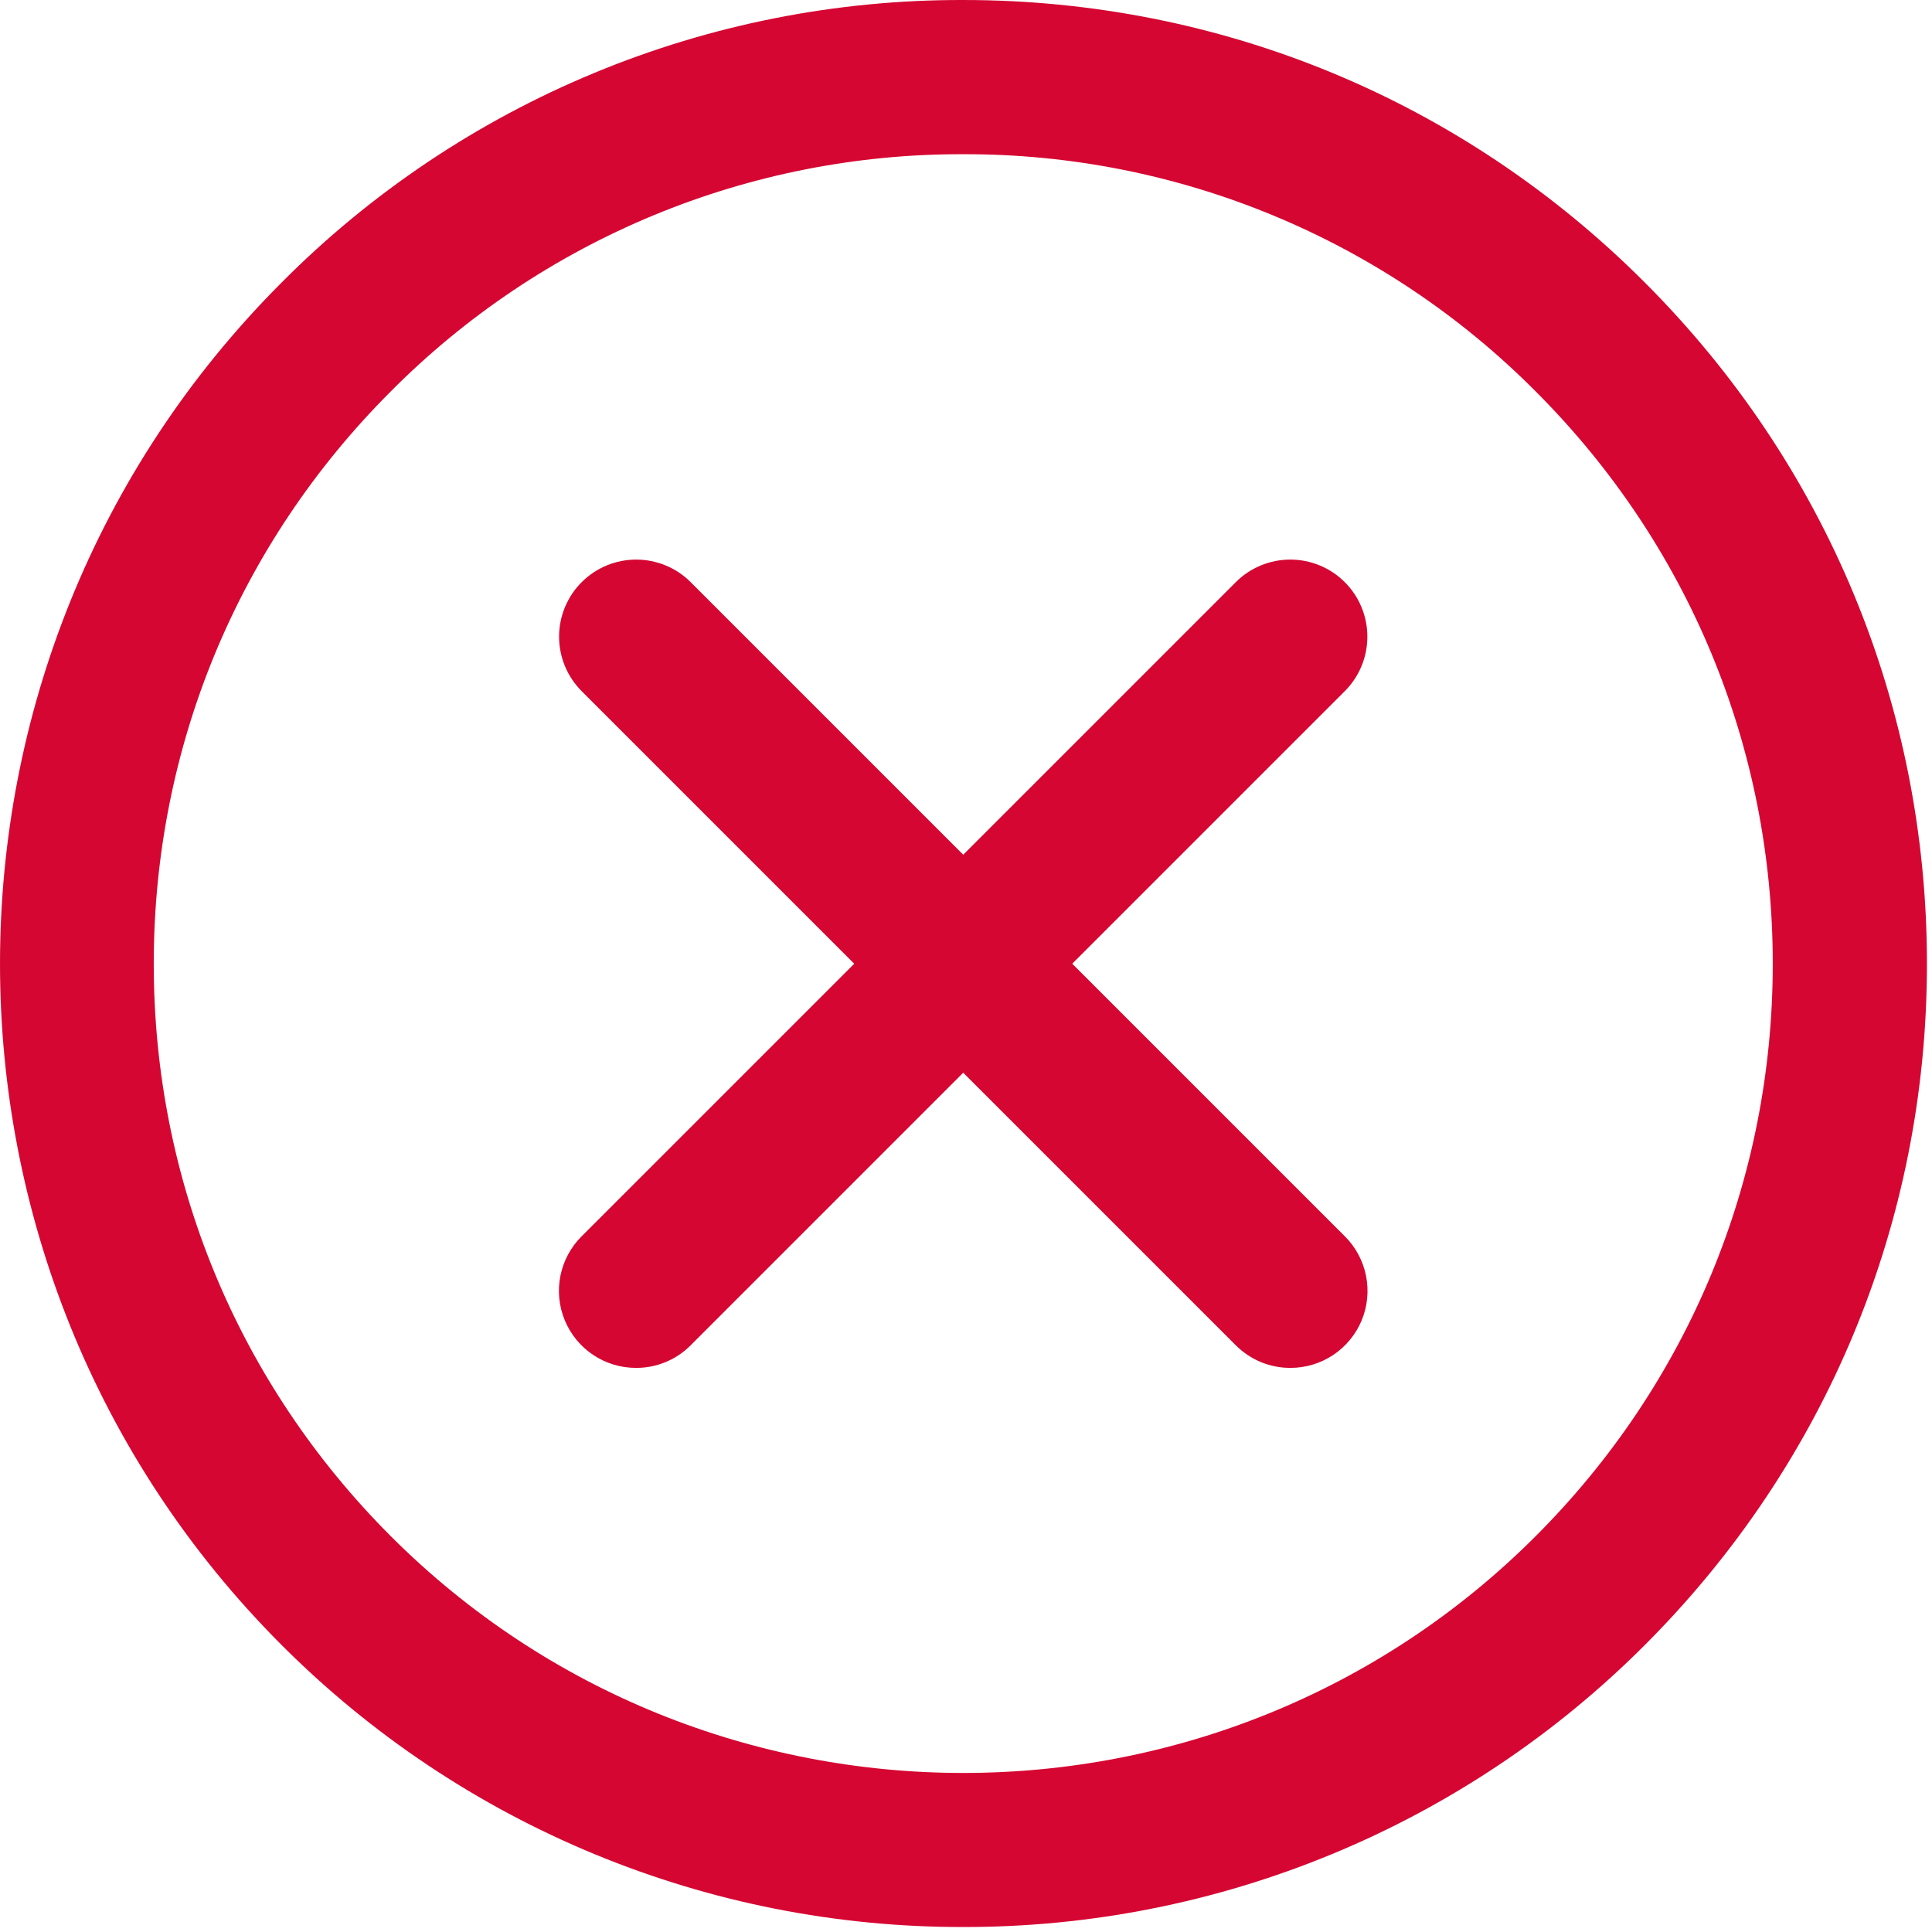
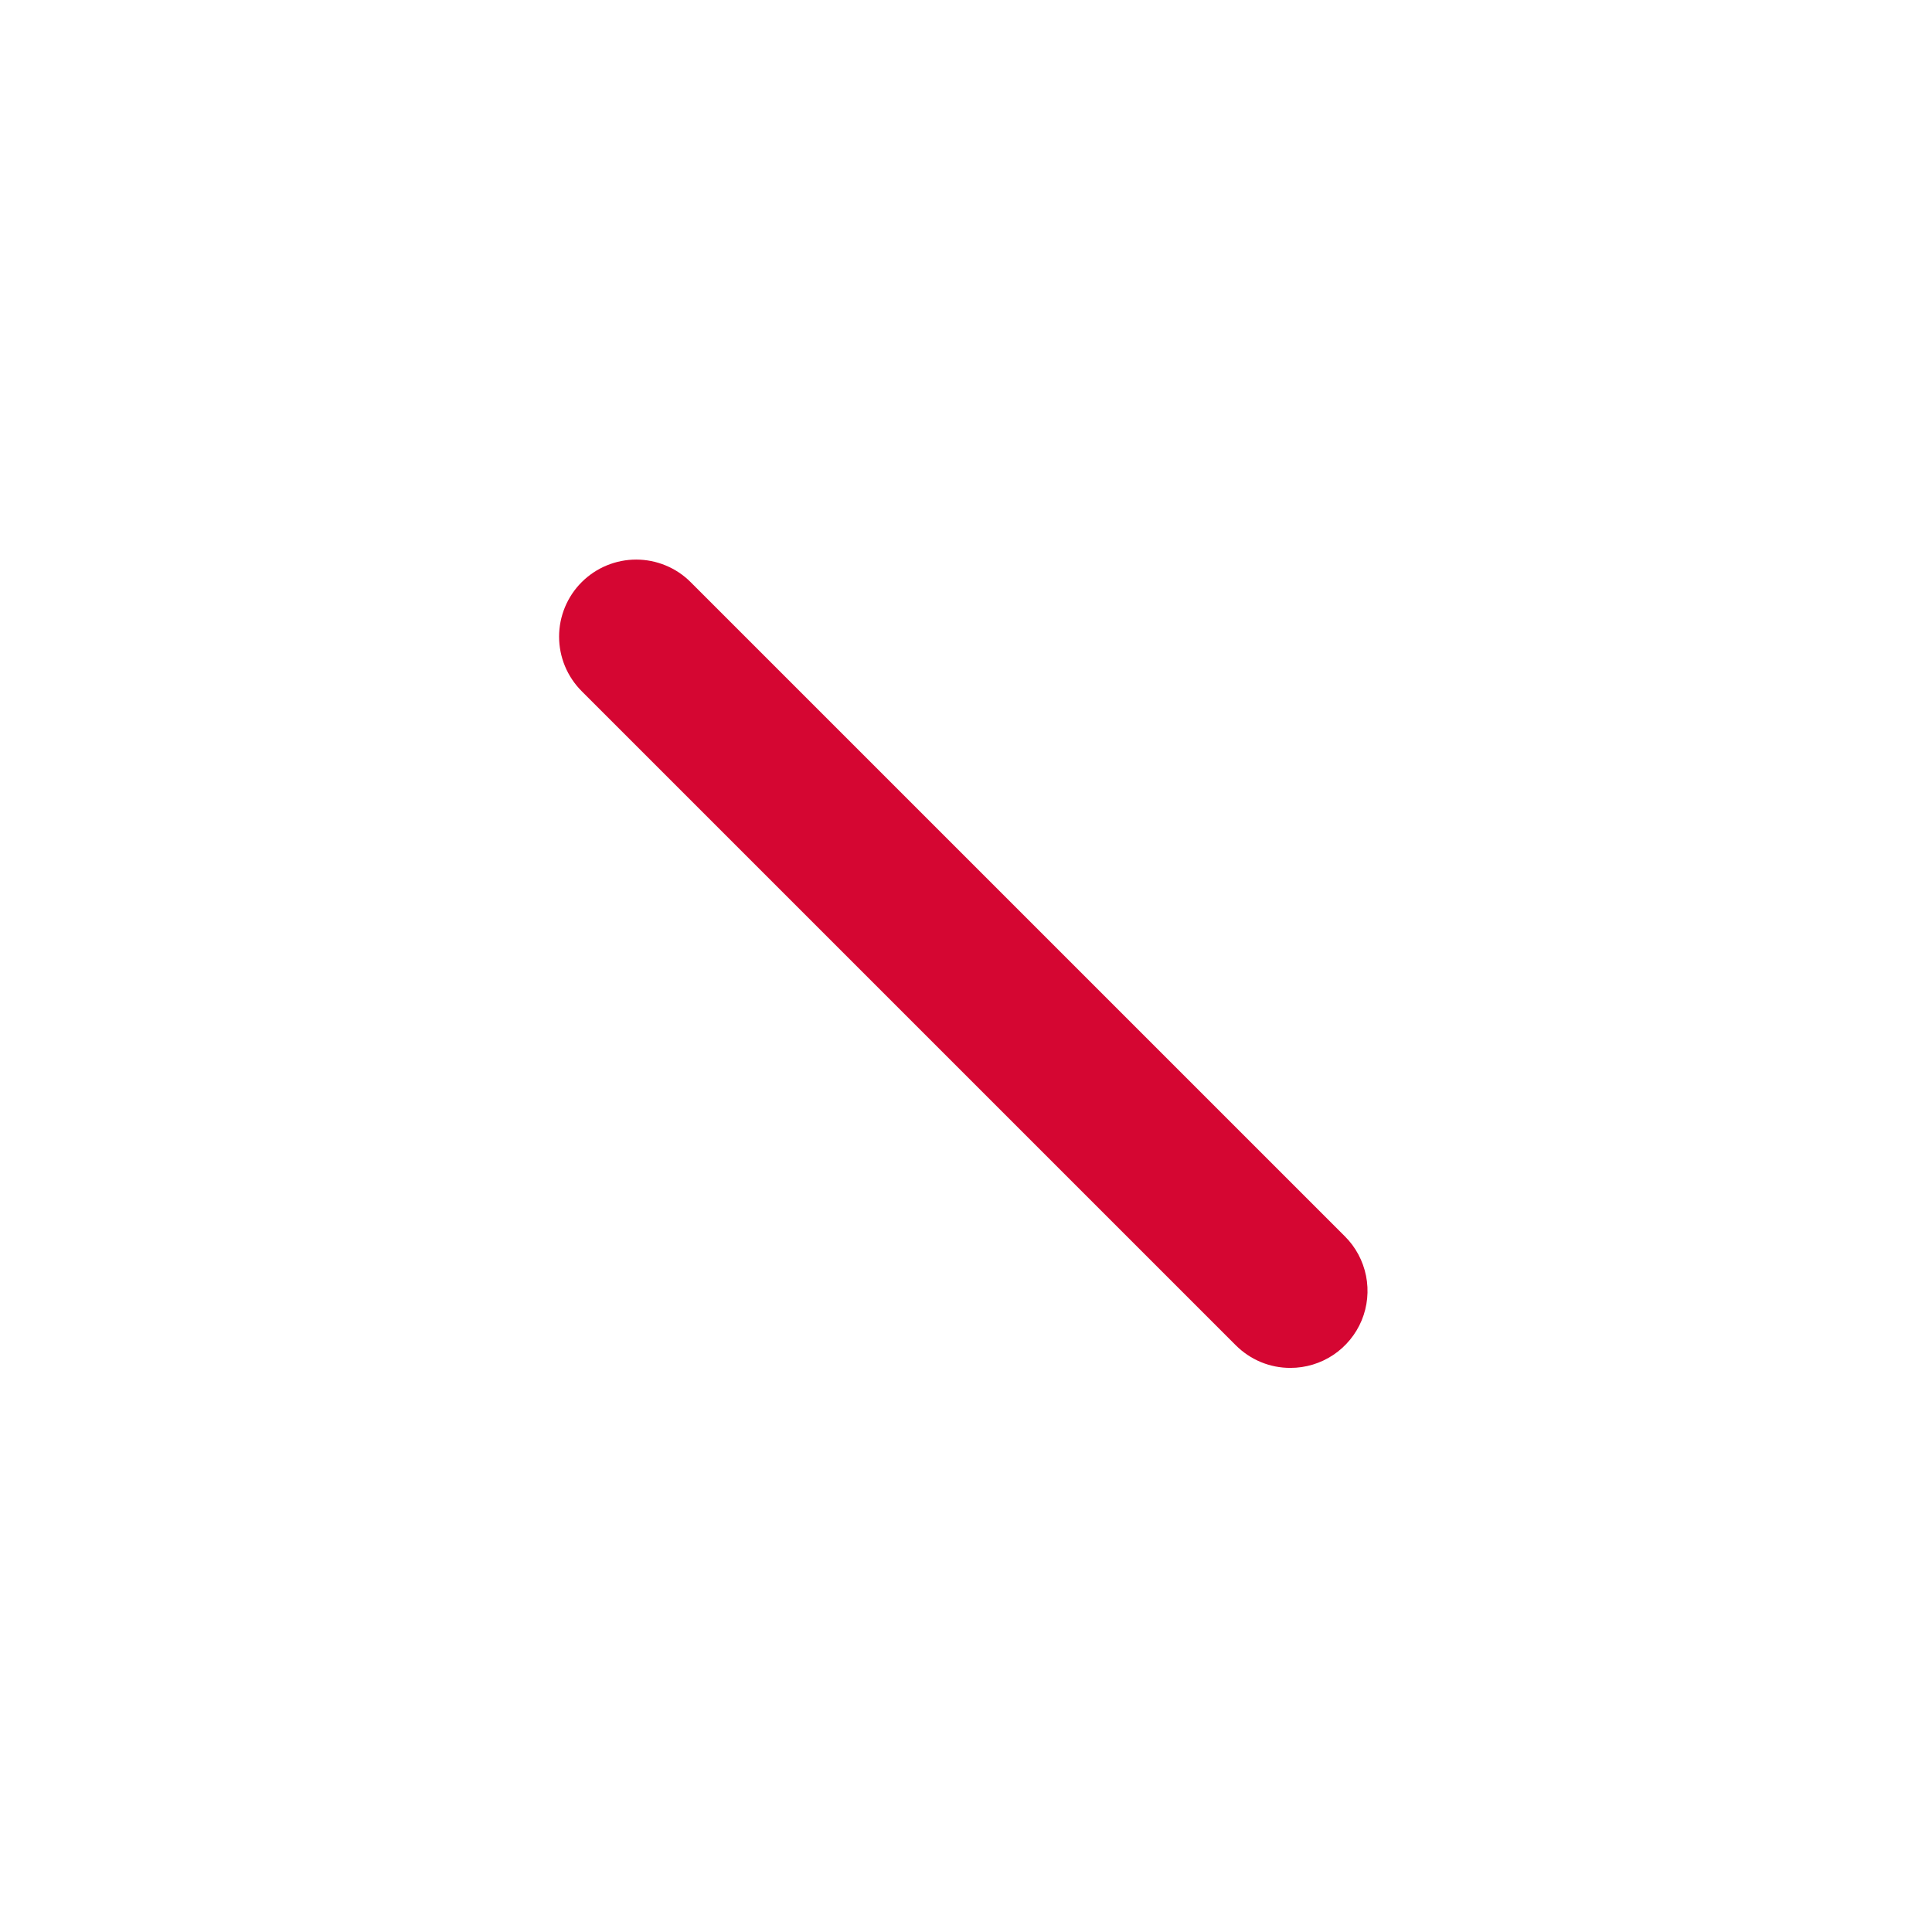
<svg xmlns="http://www.w3.org/2000/svg" width="55" height="55" viewBox="0 0 55 55" fill="none">
-   <path d="M27.42 54.858C23.818 54.864 20.25 54.159 16.921 52.782C13.592 51.406 10.568 49.385 8.023 46.836C-2.674 36.139 -2.674 18.734 8.023 8.037C10.564 5.481 13.588 3.455 16.918 2.076C20.247 0.696 23.818 -0.009 27.422 9.56932e-05C34.75 9.56932e-05 41.64 2.853 46.819 8.037C52.001 13.219 54.856 20.108 54.856 27.436C54.856 34.765 52.003 41.654 46.819 46.836C44.273 49.385 41.249 51.406 37.92 52.782C34.591 54.159 31.023 54.864 27.42 54.858ZM27.422 4.39C24.394 4.381 21.395 4.973 18.598 6.132C15.8 7.291 13.261 8.993 11.126 11.141C6.774 15.493 4.377 21.28 4.377 27.436C4.377 33.593 6.774 39.378 11.126 43.733C20.111 52.718 34.733 52.72 43.716 43.733C48.068 39.38 50.467 33.593 50.467 27.436C50.467 21.28 48.07 15.495 43.716 11.141C41.581 8.994 39.042 7.292 36.245 6.133C33.448 4.974 30.45 4.382 27.422 4.39Z" fill="#D50632" />
-   <path d="M18.109 38.941C17.675 38.942 17.25 38.814 16.888 38.573C16.527 38.332 16.245 37.989 16.079 37.588C15.912 37.186 15.869 36.745 15.954 36.319C16.04 35.892 16.25 35.501 16.558 35.195L35.18 16.573C35.384 16.369 35.626 16.207 35.892 16.097C36.158 15.987 36.444 15.93 36.732 15.93C37.02 15.93 37.305 15.987 37.571 16.097C37.838 16.207 38.08 16.369 38.283 16.573C38.487 16.776 38.649 17.018 38.759 17.285C38.869 17.551 38.926 17.836 38.926 18.124C38.926 18.412 38.869 18.698 38.759 18.964C38.649 19.23 38.487 19.472 38.283 19.676L19.661 38.298C19.458 38.503 19.216 38.665 18.95 38.775C18.683 38.886 18.398 38.942 18.109 38.941Z" fill="#D50632" />
  <path d="M36.733 38.941C36.445 38.942 36.159 38.885 35.893 38.775C35.627 38.664 35.385 38.502 35.181 38.298L16.559 19.676C16.355 19.472 16.194 19.23 16.083 18.964C15.973 18.698 15.916 18.412 15.916 18.124C15.916 17.836 15.973 17.551 16.083 17.285C16.194 17.018 16.355 16.776 16.559 16.573C16.763 16.369 17.005 16.207 17.271 16.097C17.537 15.987 17.822 15.93 18.111 15.93C18.399 15.93 18.684 15.987 18.95 16.097C19.217 16.207 19.459 16.369 19.662 16.573L38.285 35.195C38.593 35.501 38.802 35.892 38.888 36.319C38.973 36.745 38.93 37.186 38.764 37.588C38.597 37.989 38.315 38.332 37.954 38.573C37.592 38.814 37.167 38.942 36.733 38.941Z" fill="#D50632" />
</svg>